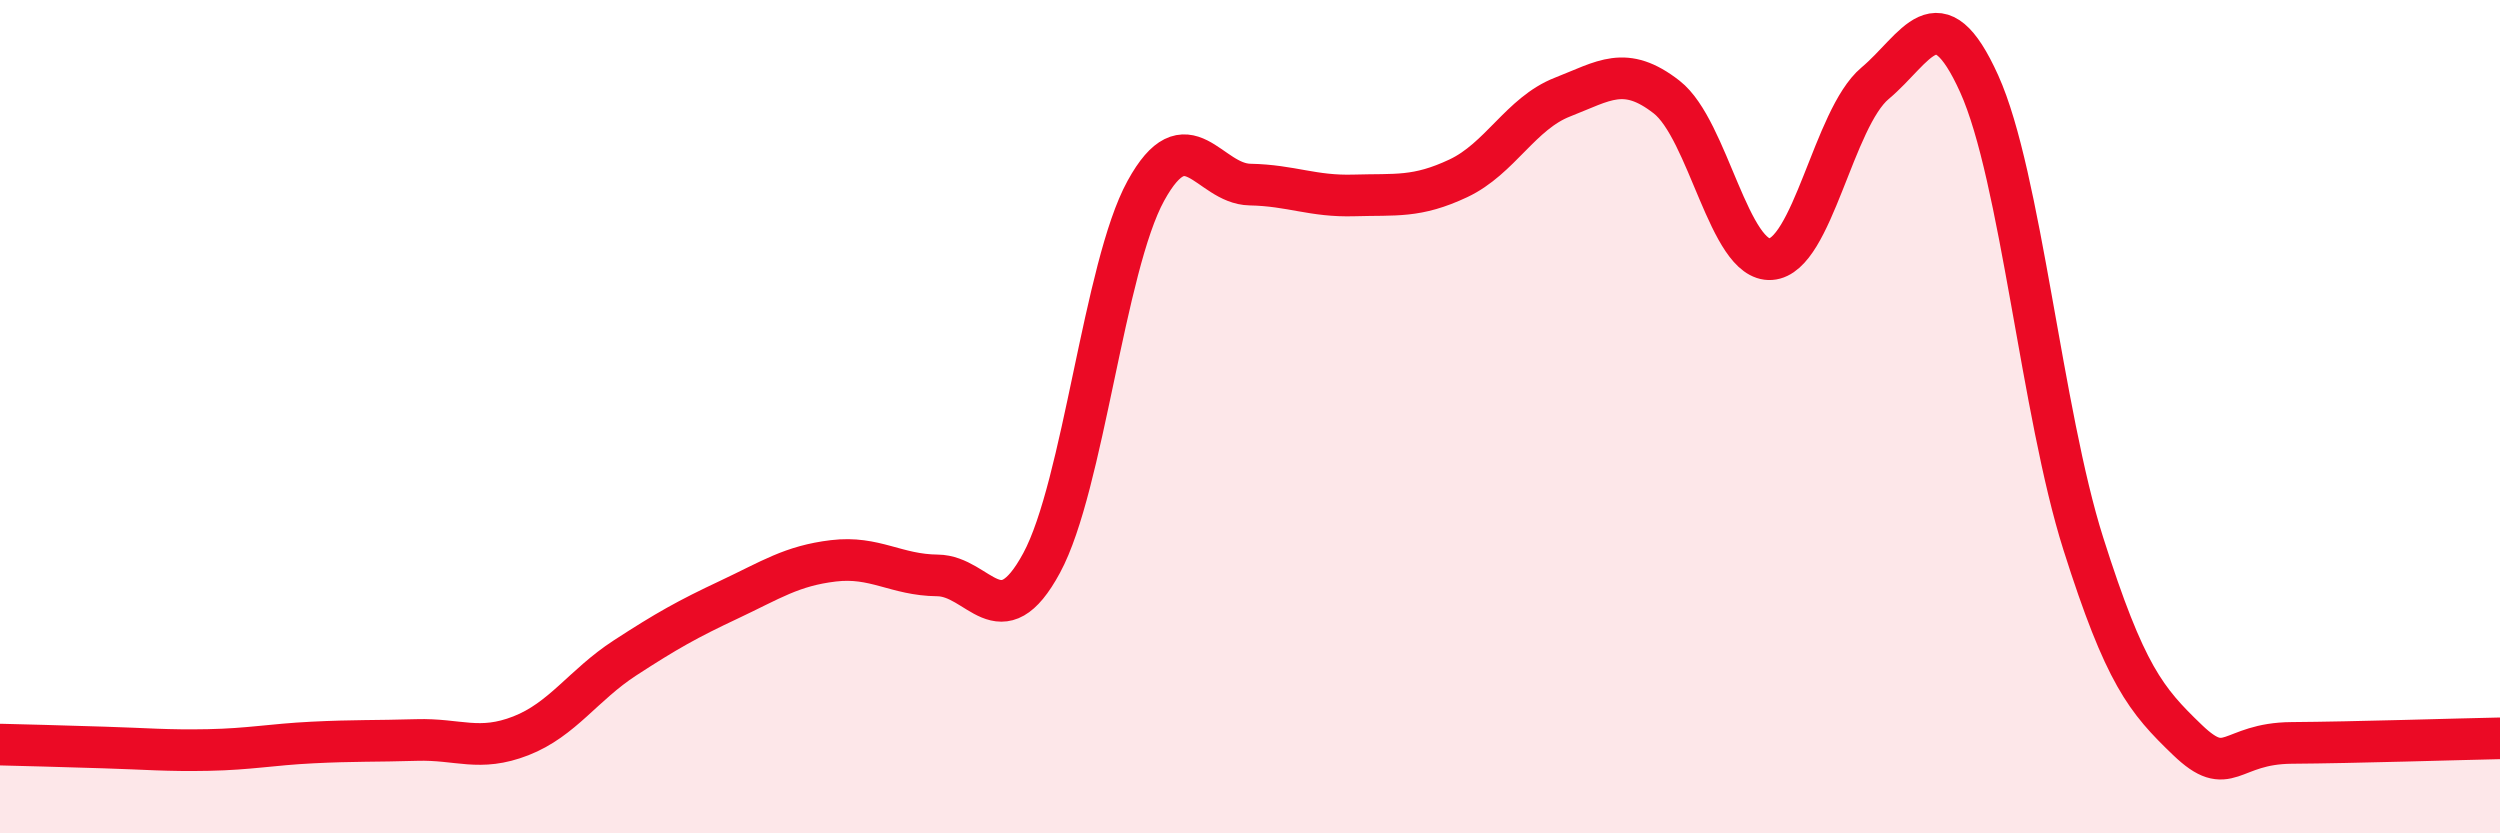
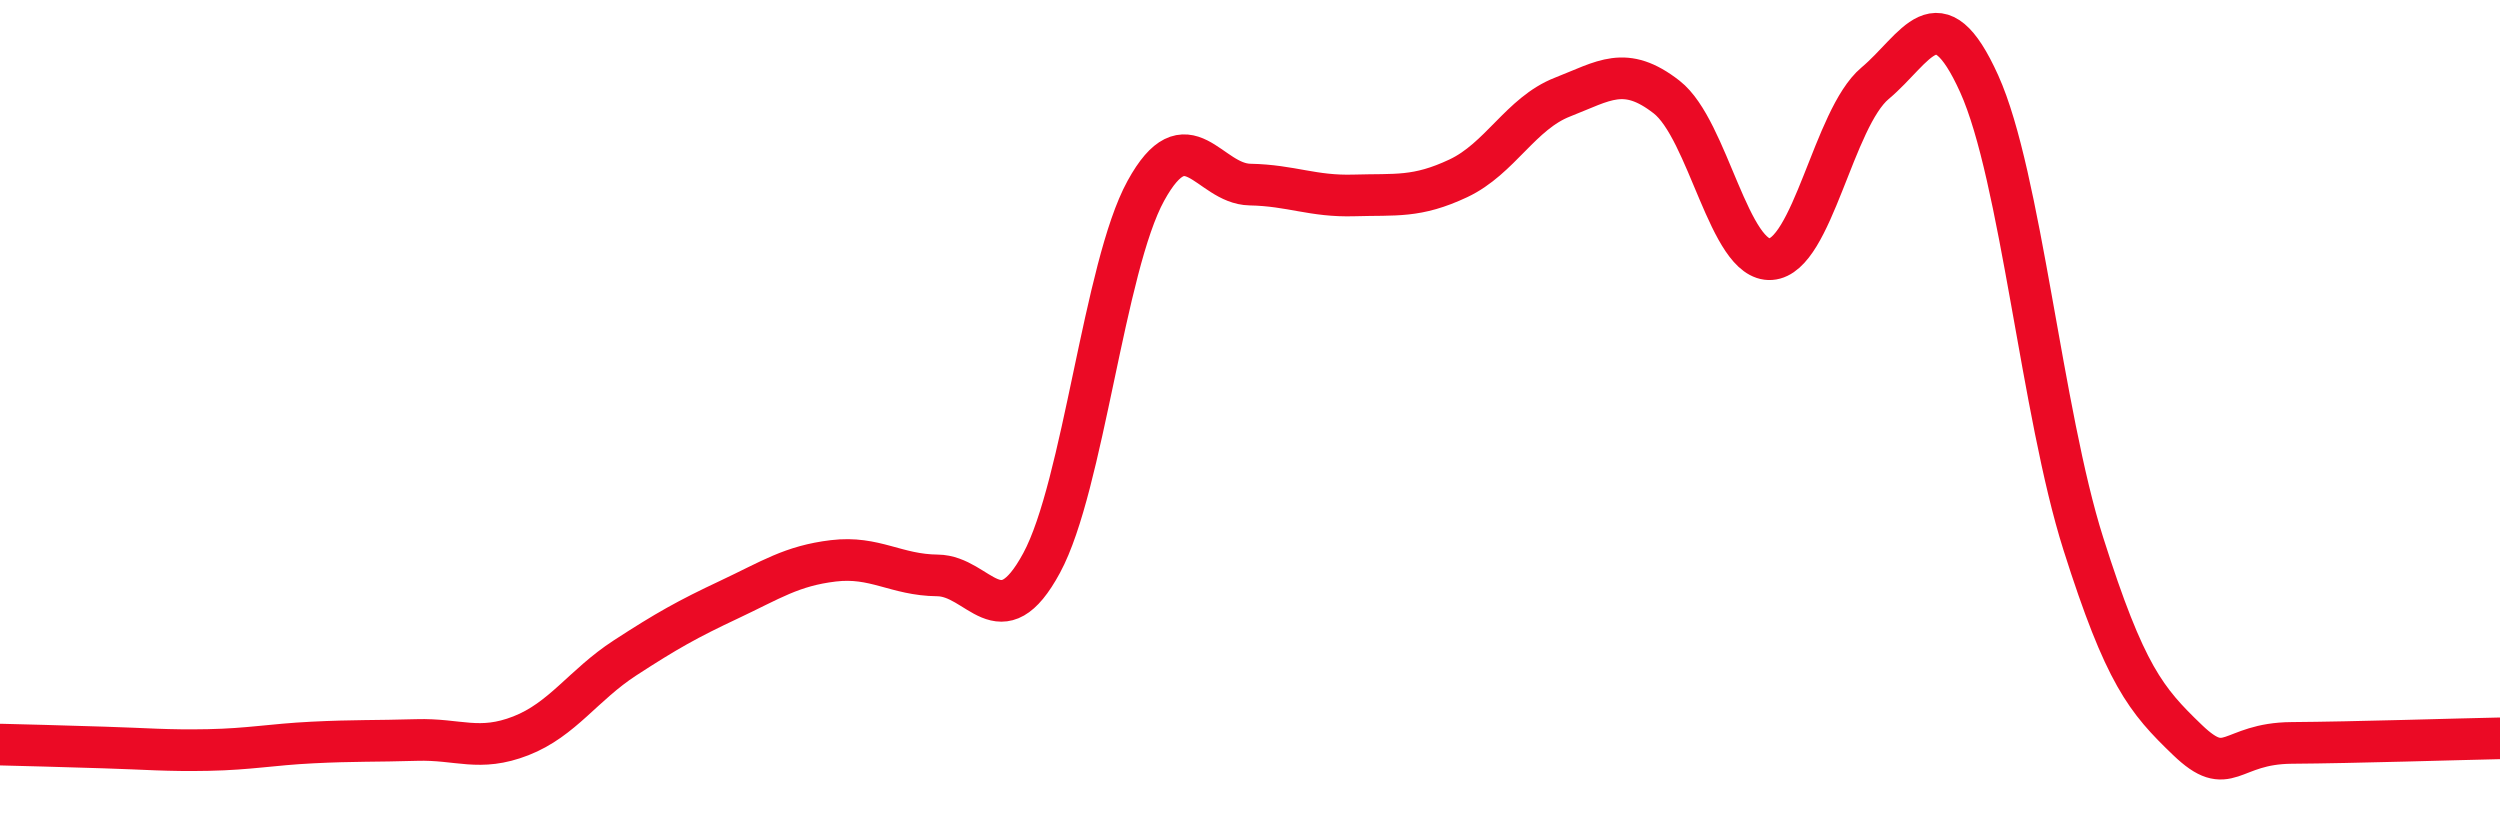
<svg xmlns="http://www.w3.org/2000/svg" width="60" height="20" viewBox="0 0 60 20">
-   <path d="M 0,17.87 C 0.5,17.88 1.5,17.91 2.5,17.94 C 3.5,17.97 4,18.02 5,18 C 6,17.98 6.5,17.87 7.5,17.82 C 8.5,17.77 9,17.79 10,17.76 C 11,17.73 11.5,18.05 12.5,17.66 C 13.5,17.27 14,16.44 15,15.79 C 16,15.14 16.5,14.86 17.5,14.39 C 18.5,13.92 19,13.58 20,13.46 C 21,13.34 21.5,13.8 22.5,13.81 C 23.5,13.82 24,15.36 25,13.51 C 26,11.66 26.5,6.4 27.5,4.58 C 28.5,2.76 29,4.41 30,4.43 C 31,4.45 31.5,4.72 32.5,4.69 C 33.5,4.66 34,4.75 35,4.28 C 36,3.81 36.5,2.72 37.5,2.33 C 38.5,1.94 39,1.55 40,2.33 C 41,3.11 41.5,6.29 42.5,6.22 C 43.5,6.15 44,2.84 45,2 C 46,1.16 46.5,-0.2 47.5,2.01 C 48.5,4.22 49,9.9 50,13.05 C 51,16.2 51.5,16.8 52.5,17.76 C 53.5,18.72 53.5,17.84 55,17.83 C 56.5,17.82 59,17.74 60,17.72L60 20L0 20Z" fill="#EB0A25" opacity="0.1" stroke-linecap="round" stroke-linejoin="round" />
  <path d="M 0,17.87 C 0.5,17.88 1.5,17.91 2.5,17.94 C 3.5,17.97 4,18.02 5,18 C 6,17.98 6.5,17.87 7.5,17.82 C 8.5,17.77 9,17.79 10,17.76 C 11,17.73 11.5,18.05 12.5,17.66 C 13.5,17.27 14,16.44 15,15.79 C 16,15.14 16.5,14.86 17.5,14.39 C 18.5,13.92 19,13.58 20,13.46 C 21,13.34 21.5,13.8 22.5,13.81 C 23.5,13.82 24,15.36 25,13.51 C 26,11.66 26.5,6.4 27.5,4.58 C 28.5,2.76 29,4.41 30,4.43 C 31,4.45 31.5,4.72 32.5,4.69 C 33.5,4.66 34,4.75 35,4.28 C 36,3.81 36.5,2.72 37.5,2.33 C 38.5,1.94 39,1.55 40,2.33 C 41,3.11 41.5,6.29 42.5,6.22 C 43.5,6.15 44,2.84 45,2 C 46,1.16 46.5,-0.2 47.5,2.01 C 48.5,4.22 49,9.9 50,13.05 C 51,16.2 51.5,16.8 52.5,17.76 C 53.5,18.72 53.5,17.84 55,17.83 C 56.5,17.82 59,17.74 60,17.72" stroke="#EB0A25" stroke-width="1" fill="none" stroke-linecap="round" stroke-linejoin="round" />
</svg>